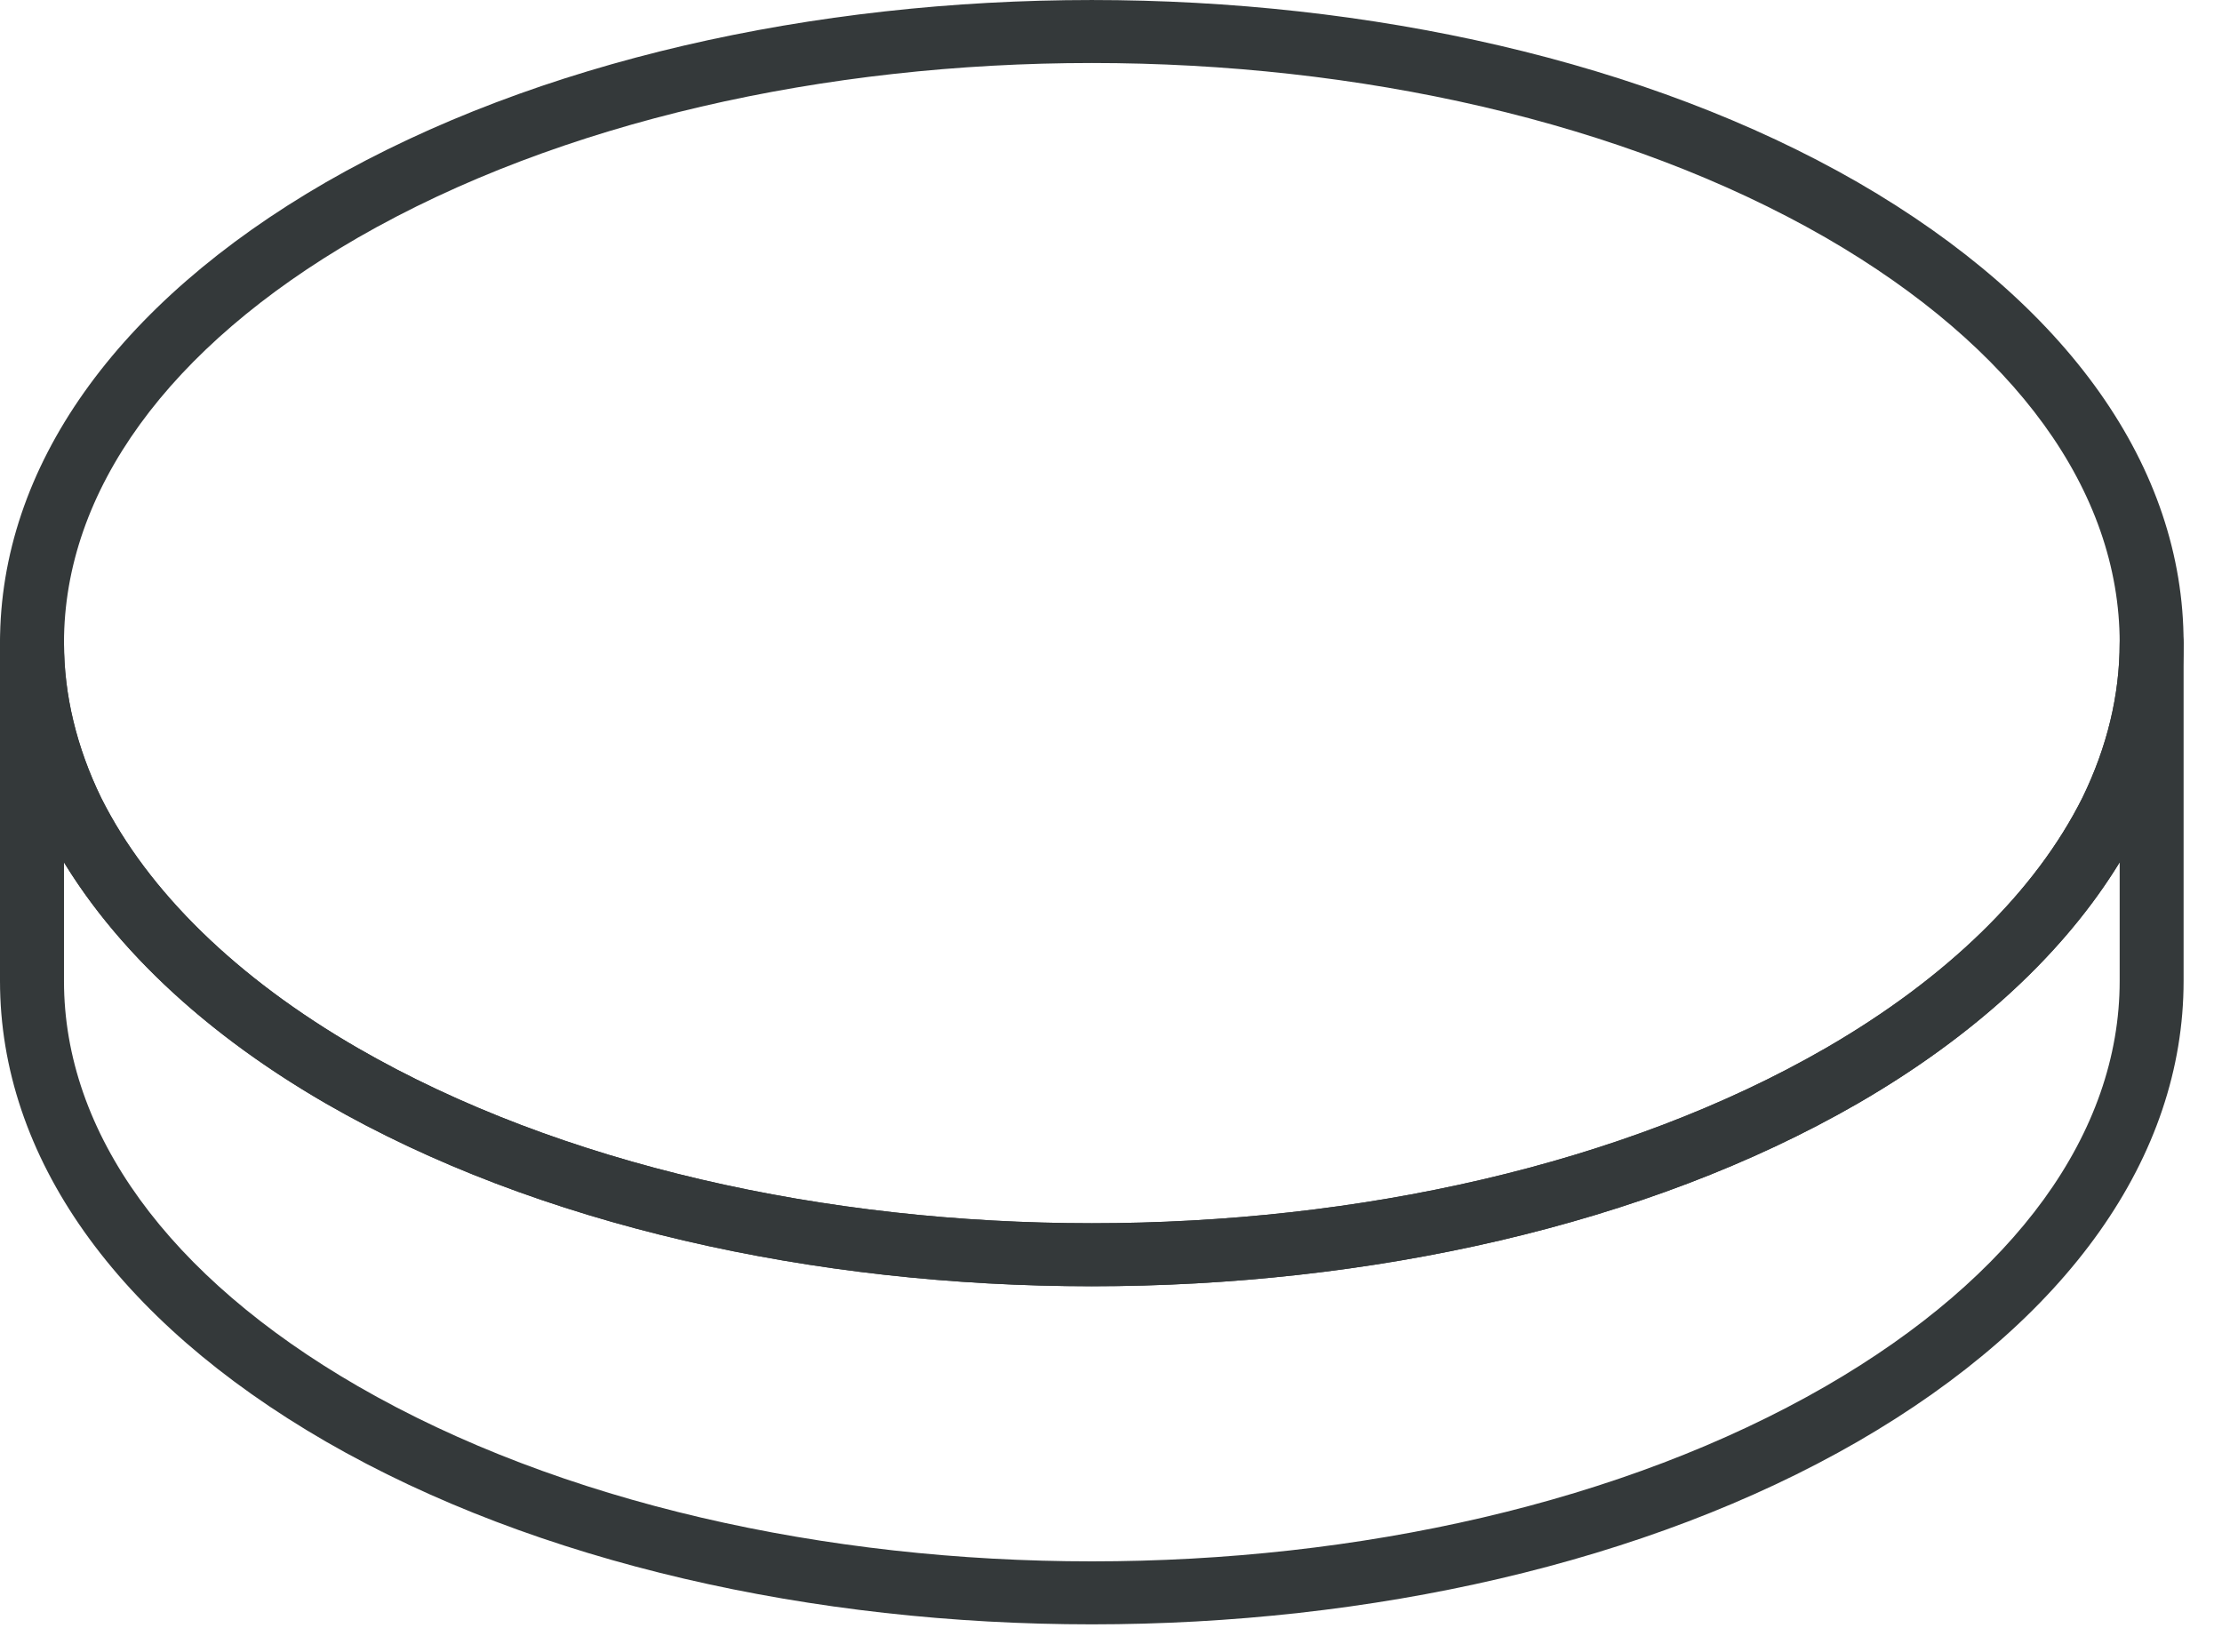
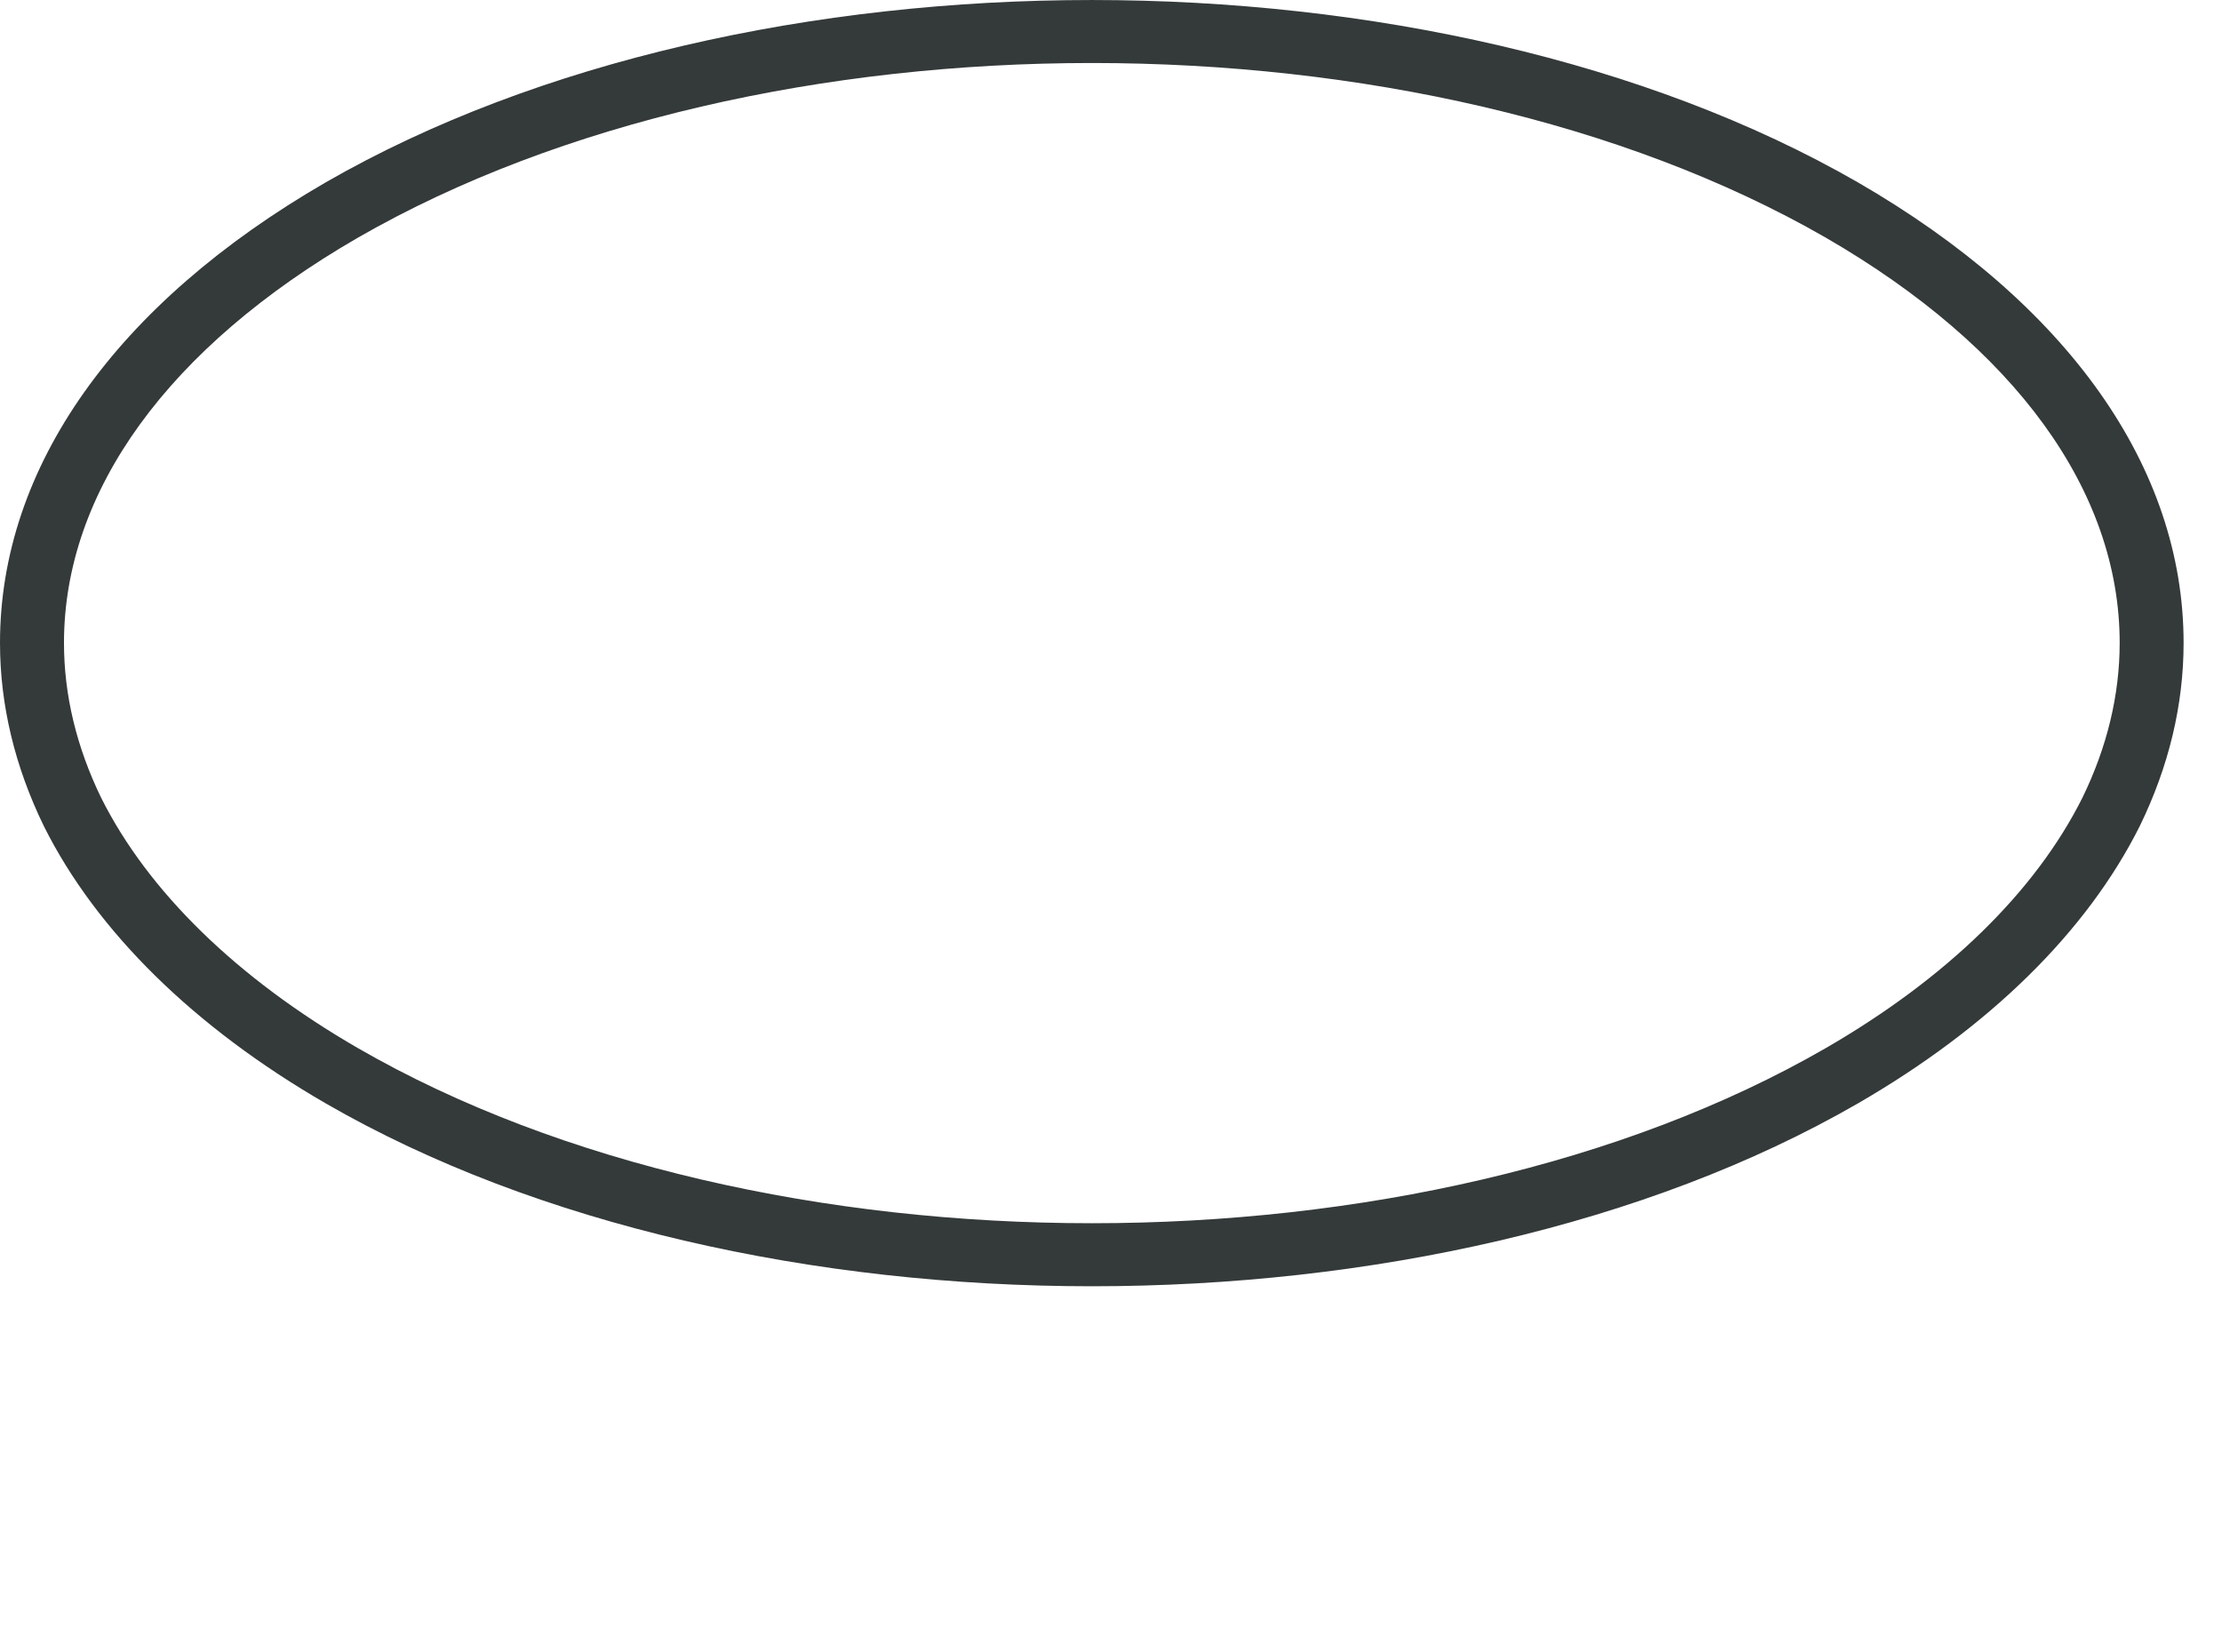
<svg xmlns="http://www.w3.org/2000/svg" fill="none" height="100%" overflow="visible" preserveAspectRatio="none" style="display: block;" viewBox="0 0 39 29" width="100%">
  <g id="Group">
    <path d="M19.163 22.58C14.295 22.58 9.427 21.511 5.721 19.372C3.406 18.034 1.694 16.35 0.771 14.505C0.259 13.454 -5.98282e-06 12.372 -5.98282e-06 11.286C-5.98282e-06 8.204 2.032 5.332 5.721 3.199C13.133 -1.066 25.193 -1.066 32.605 3.199C36.295 5.332 38.326 8.204 38.326 11.286C38.326 12.371 38.068 13.452 37.558 14.499C36.632 16.351 34.921 18.034 32.606 19.372C28.899 21.511 24.031 22.58 19.163 22.58ZM19.164 1.106C14.498 1.106 9.834 2.128 6.282 4.172C2.955 6.095 1.123 8.622 1.123 11.286C1.123 12.201 1.343 13.116 1.777 14.008C2.6 15.651 4.158 17.172 6.283 18.4C13.385 22.498 24.942 22.498 32.044 18.4C34.168 17.172 35.727 15.651 36.551 14.002C36.983 13.115 37.204 12.2 37.204 11.286C37.204 8.622 35.371 6.095 32.044 4.171C28.493 2.128 23.828 1.106 19.164 1.106Z" fill="#34393A" id="Vector" />
-     <path d="M19.163 28.515C14.295 28.515 9.427 27.446 5.721 25.307C2.032 23.174 -1.46444e-07 20.302 -1.46444e-07 17.221V11.286C-1.46444e-07 10.976 0.251 10.725 0.561 10.725C0.871 10.725 1.123 10.976 1.123 11.286C1.123 12.2 1.343 13.116 1.777 14.008C2.6 15.651 4.158 17.172 6.283 18.4C13.385 22.498 24.942 22.498 32.044 18.4C34.168 17.172 35.727 15.651 36.551 14.002C36.983 13.115 37.204 12.2 37.204 11.286C37.204 10.976 37.455 10.725 37.765 10.725C38.075 10.725 38.326 10.976 38.326 11.286V17.221C38.326 20.302 36.295 23.174 32.606 25.307C28.899 27.446 24.031 28.515 19.163 28.515ZM1.123 15.138V17.221C1.123 19.885 2.955 22.411 6.283 24.335C13.385 28.434 24.942 28.434 32.044 24.335C35.371 22.411 37.204 19.885 37.204 17.221V15.138C36.226 16.737 34.652 18.189 32.606 19.372C25.193 23.649 13.133 23.649 5.721 19.372C3.674 18.188 2.098 16.735 1.123 15.138Z" fill="#34393A" id="Vector_2" />
  </g>
</svg>